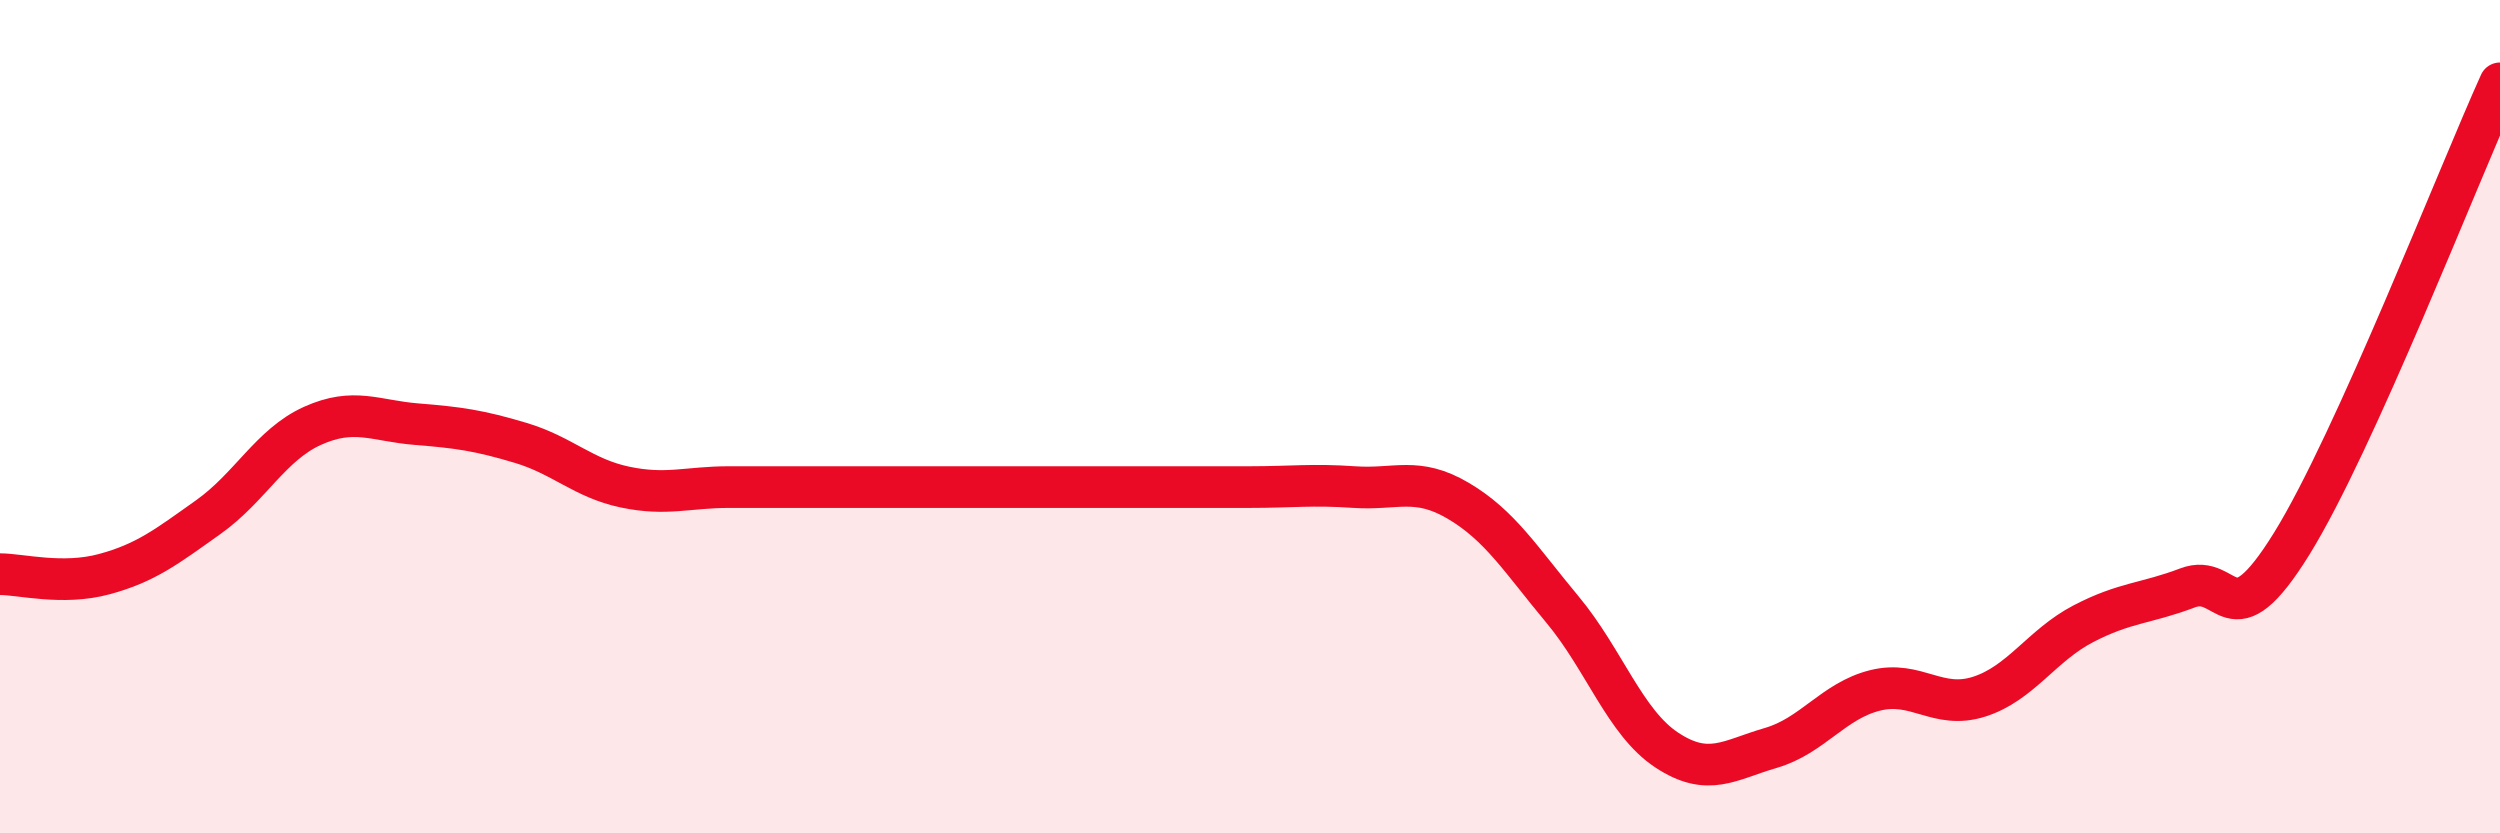
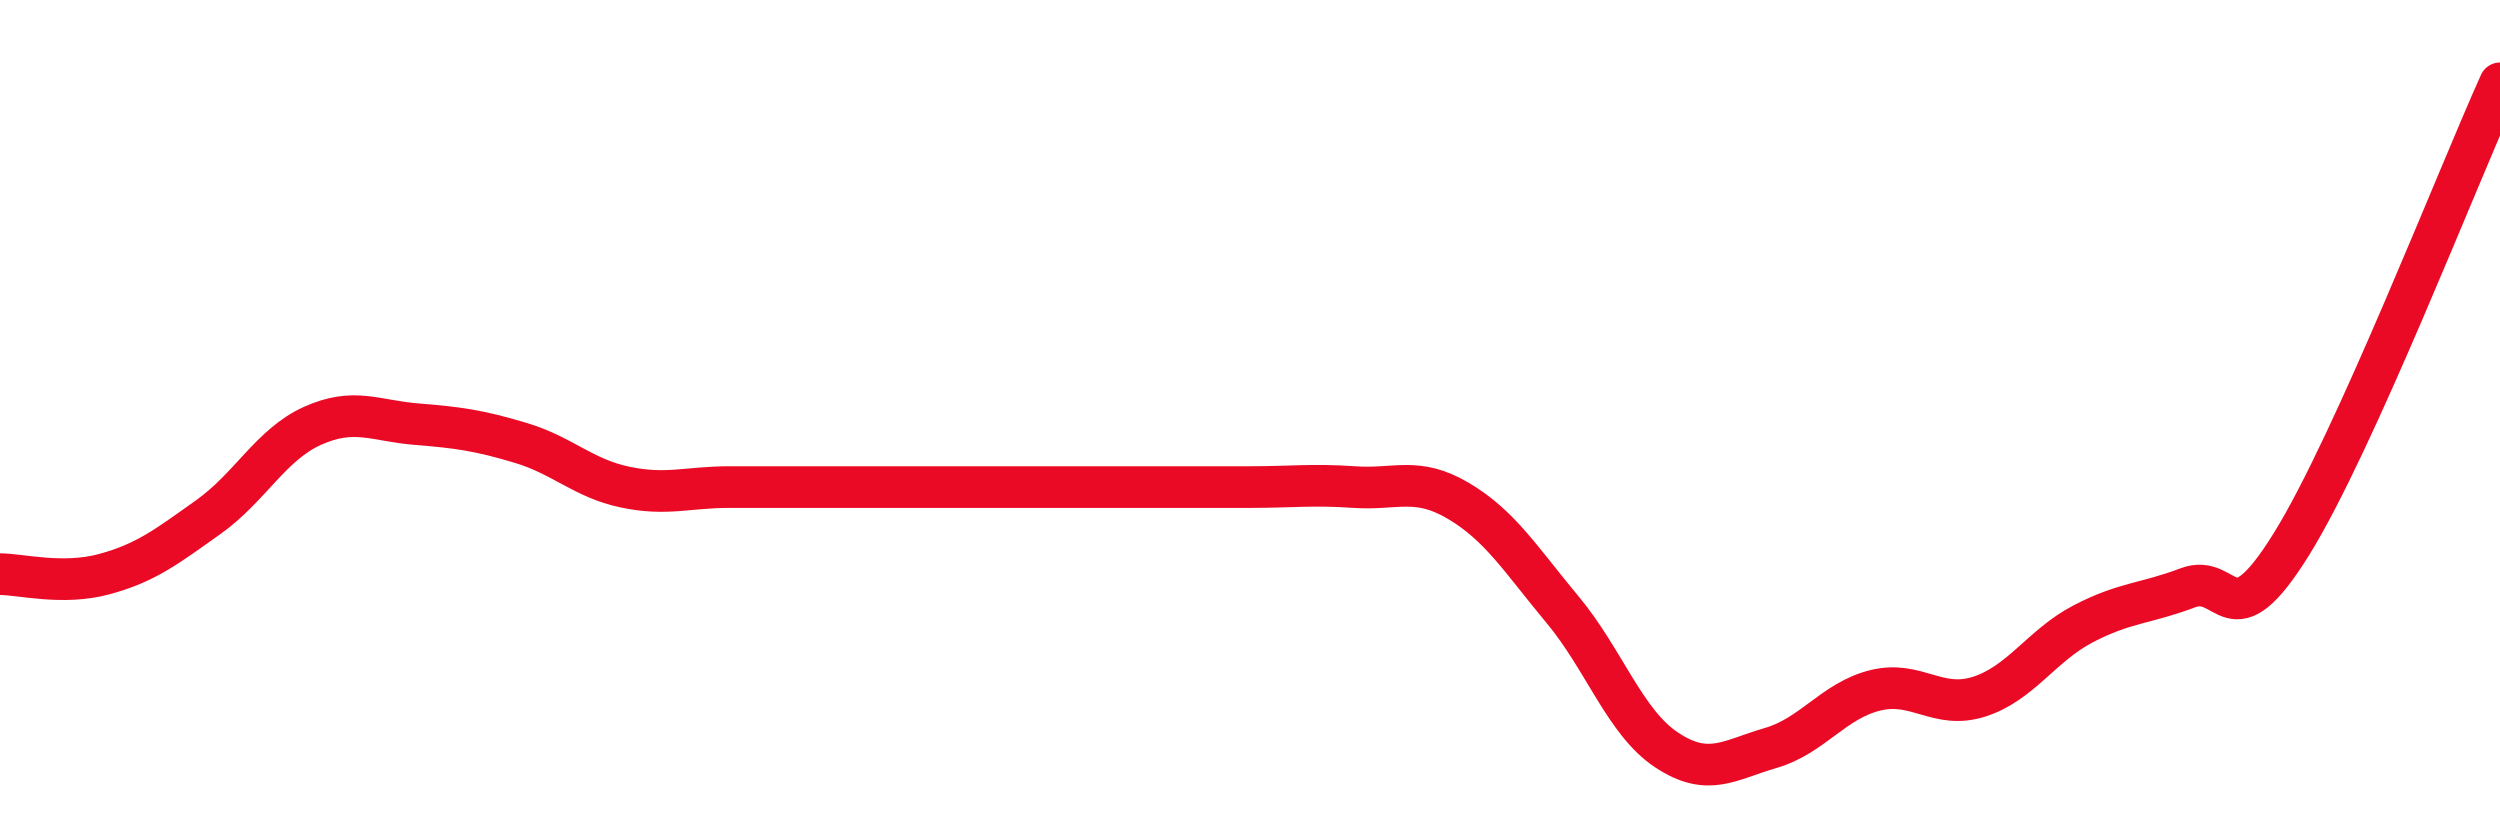
<svg xmlns="http://www.w3.org/2000/svg" width="60" height="20" viewBox="0 0 60 20">
-   <path d="M 0,13.78 C 0.5,13.78 1.5,14.05 2.5,13.78 C 3.5,13.51 4,13.12 5,12.41 C 6,11.7 6.5,10.67 7.5,10.22 C 8.5,9.77 9,10.1 10,10.18 C 11,10.26 11.5,10.33 12.5,10.63 C 13.5,10.93 14,11.48 15,11.69 C 16,11.9 16.5,11.69 17.5,11.69 C 18.5,11.69 19,11.69 20,11.69 C 21,11.69 21.5,11.69 22.5,11.69 C 23.5,11.69 24,11.69 25,11.69 C 26,11.69 26.5,11.69 27.5,11.69 C 28.5,11.69 29,11.69 30,11.69 C 31,11.69 31.5,11.62 32.5,11.69 C 33.5,11.76 34,11.43 35,12.02 C 36,12.61 36.5,13.43 37.5,14.63 C 38.5,15.83 39,17.34 40,18 C 41,18.66 41.5,18.24 42.5,17.95 C 43.5,17.66 44,16.82 45,16.57 C 46,16.32 46.5,17.04 47.5,16.72 C 48.5,16.4 49,15.49 50,14.97 C 51,14.45 51.5,14.49 52.5,14.11 C 53.5,13.73 53.5,15.47 55,13.05 C 56.5,10.63 59,4.21 60,2L60 20L0 20Z" fill="#EB0A25" opacity="0.1" stroke-linecap="round" stroke-linejoin="round" />
  <path d="M 0,13.78 C 0.5,13.78 1.5,14.05 2.5,13.78 C 3.5,13.51 4,13.12 5,12.41 C 6,11.7 6.5,10.67 7.5,10.22 C 8.5,9.77 9,10.1 10,10.18 C 11,10.26 11.5,10.33 12.5,10.63 C 13.5,10.93 14,11.48 15,11.69 C 16,11.9 16.5,11.69 17.5,11.69 C 18.5,11.69 19,11.69 20,11.69 C 21,11.69 21.5,11.69 22.5,11.69 C 23.5,11.69 24,11.69 25,11.69 C 26,11.69 26.5,11.69 27.5,11.69 C 28.5,11.69 29,11.69 30,11.69 C 31,11.69 31.5,11.62 32.5,11.69 C 33.5,11.76 34,11.43 35,12.02 C 36,12.61 36.5,13.43 37.5,14.63 C 38.5,15.83 39,17.34 40,18 C 41,18.66 41.5,18.24 42.5,17.95 C 43.5,17.66 44,16.82 45,16.57 C 46,16.32 46.5,17.04 47.5,16.72 C 48.5,16.4 49,15.49 50,14.97 C 51,14.45 51.5,14.49 52.5,14.11 C 53.5,13.73 53.5,15.47 55,13.05 C 56.5,10.63 59,4.21 60,2" stroke="#EB0A25" stroke-width="1" fill="none" stroke-linecap="round" stroke-linejoin="round" />
</svg>